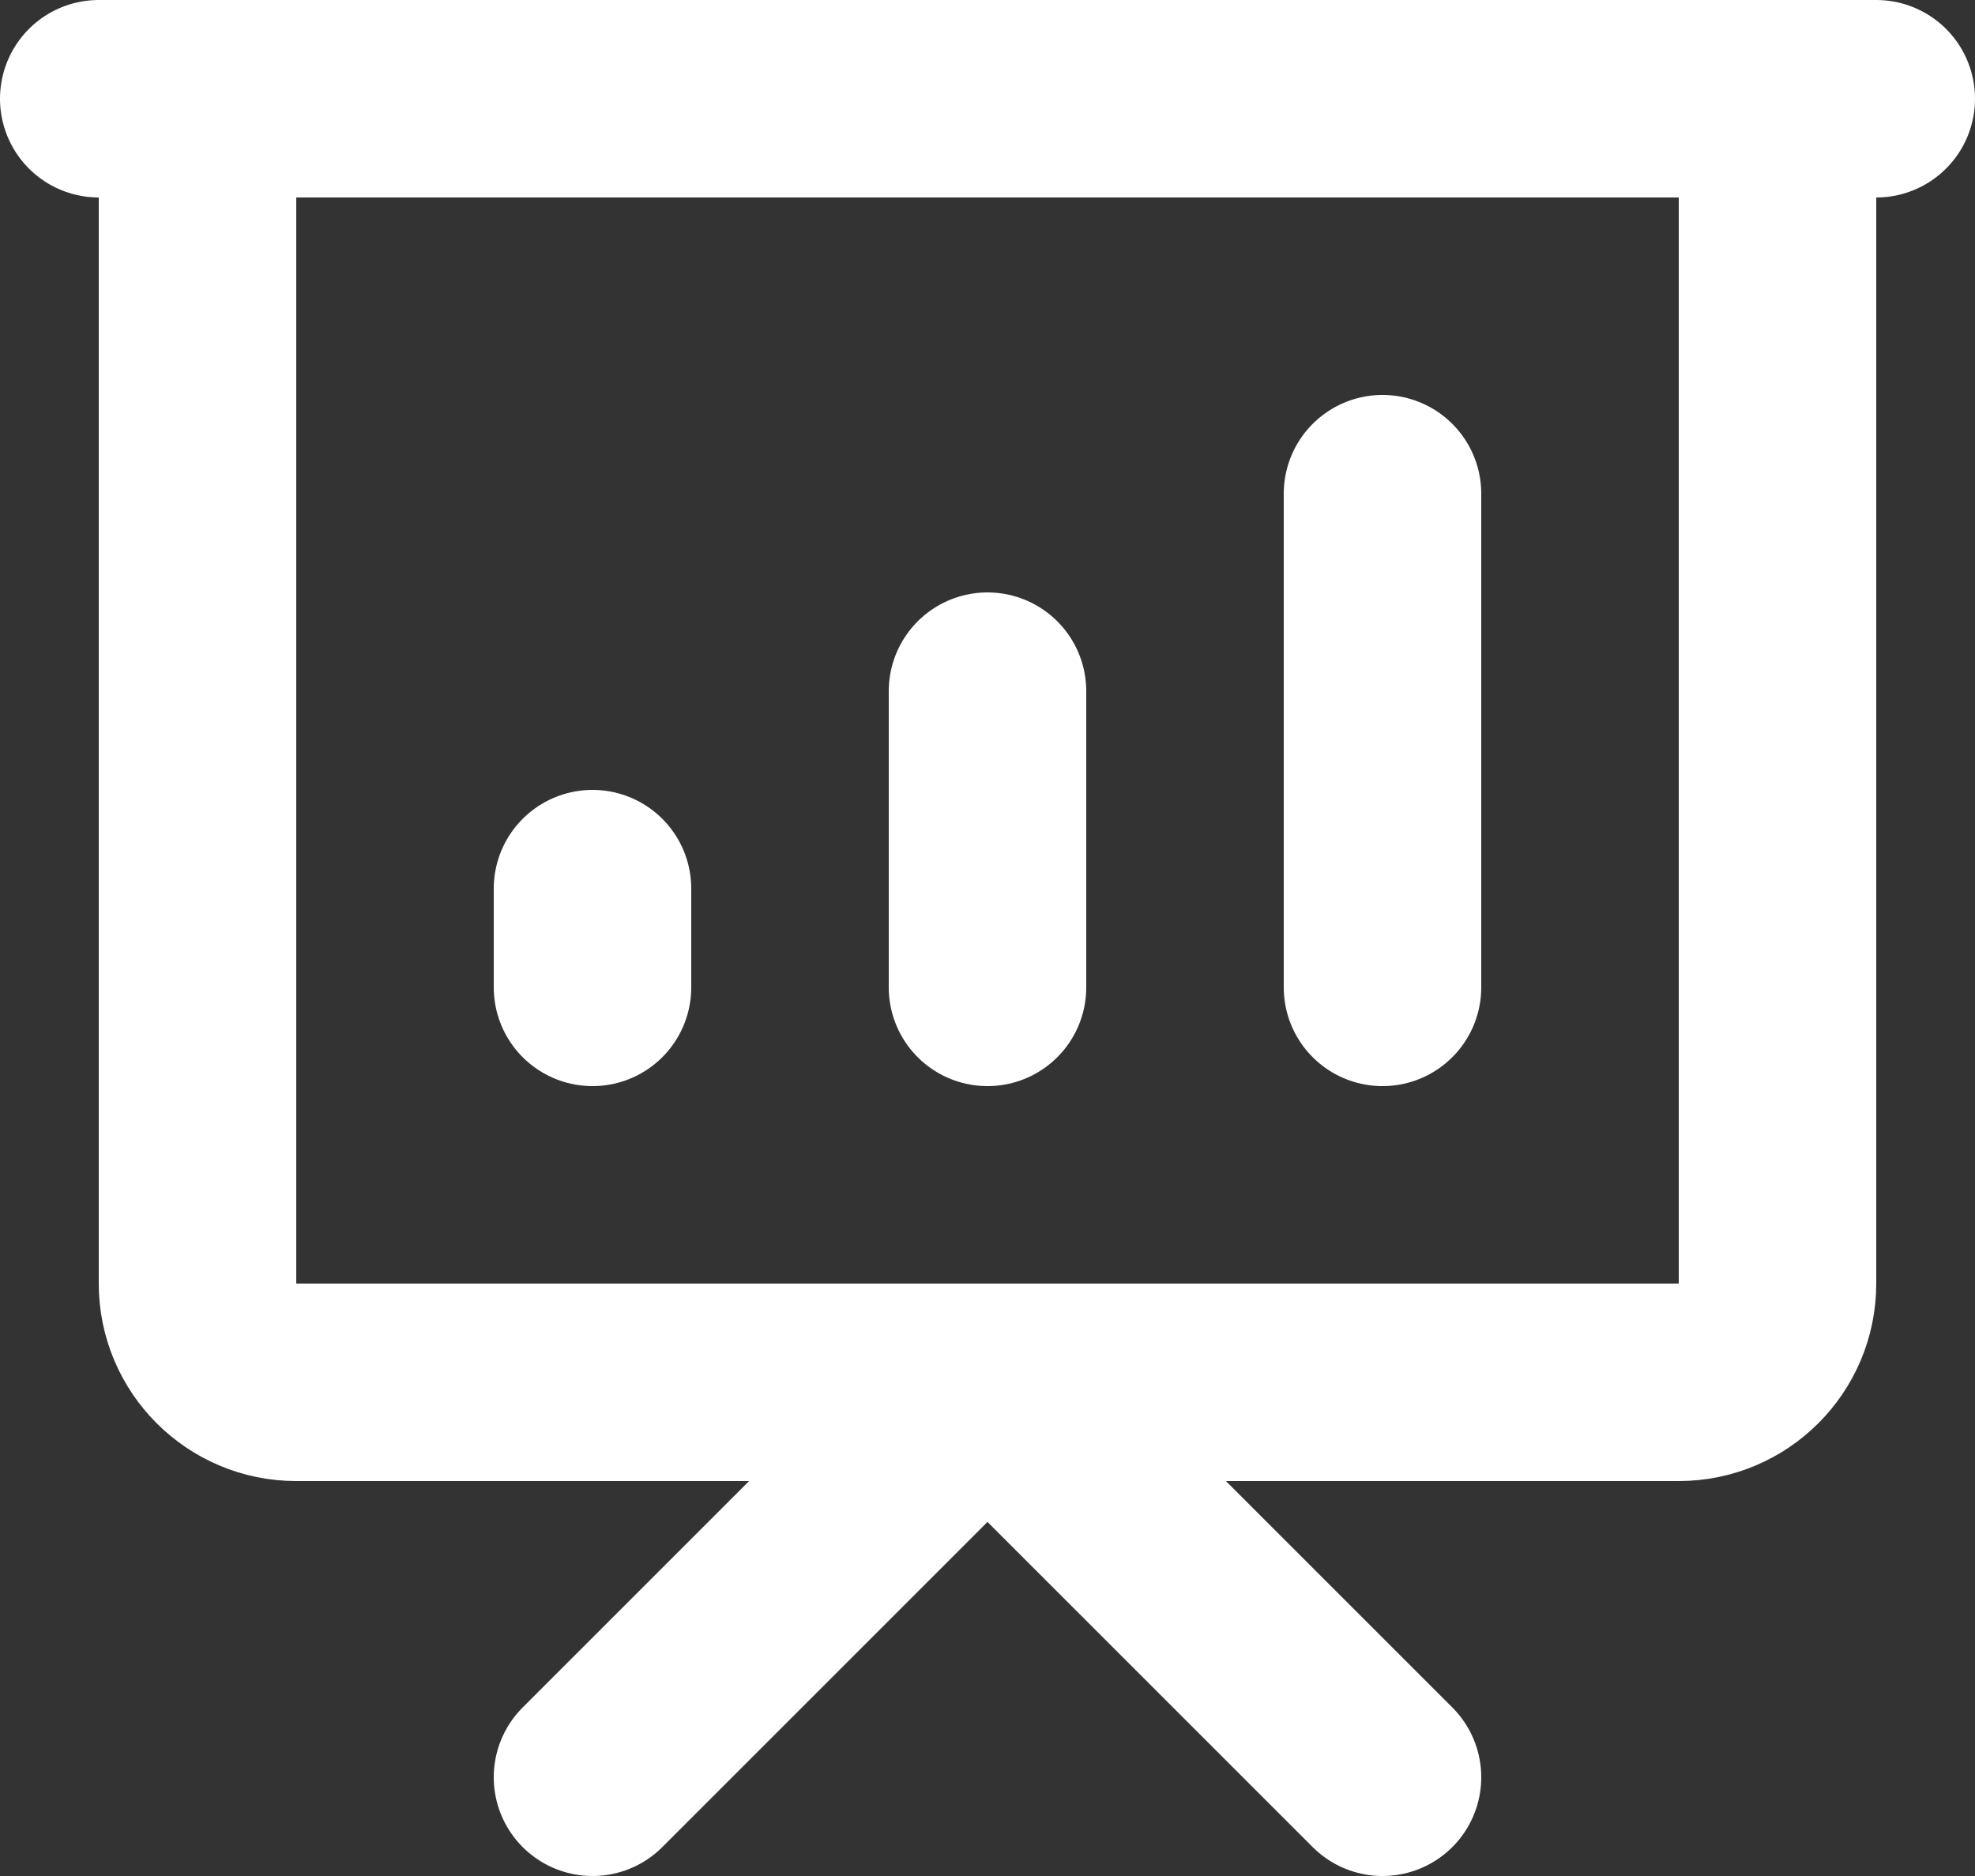
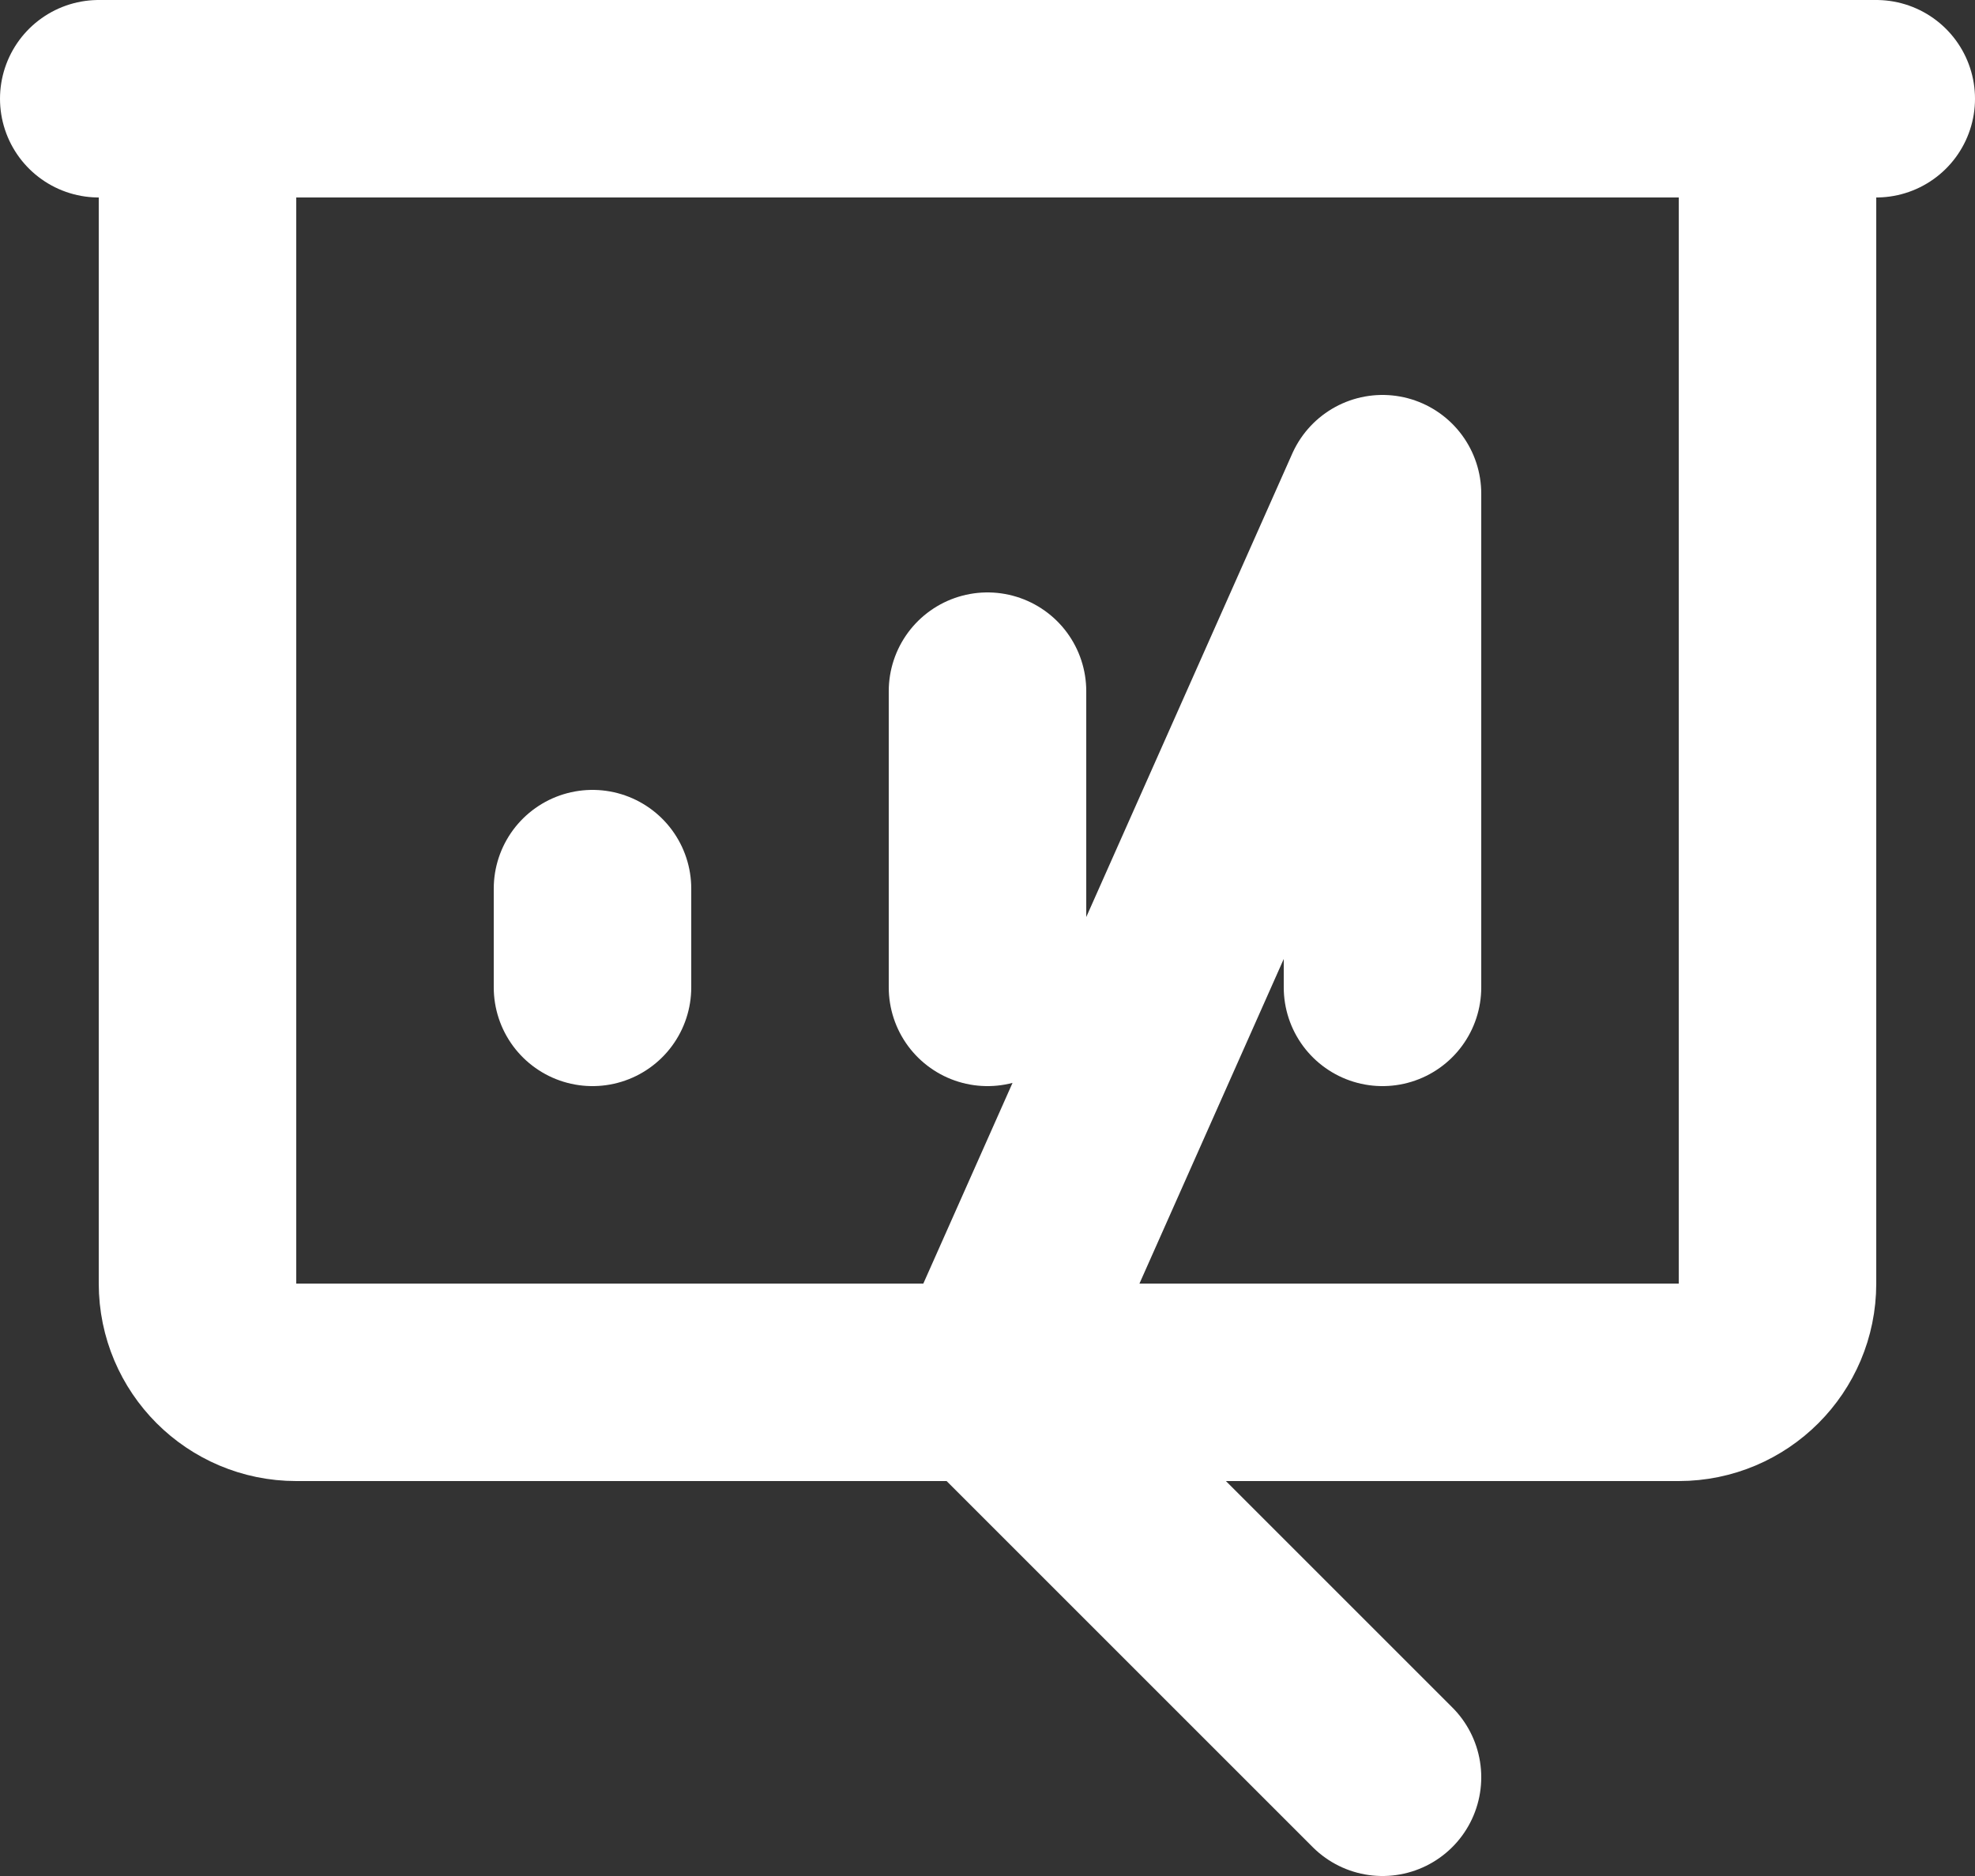
<svg xmlns="http://www.w3.org/2000/svg" width="20" height="19" viewBox="0 0 20 19" fill="none">
  <rect x="0" y="0" width="20" height="19" fill="#333333" stroke="none" />
-   <path d="M6 10V9M10 10V7M14 10V5M6 18L10 14L14 18M1 1H19M2 1H18V13C18 13.552 17.552 14 17 14H3C2.448 14 2 13.552 2 13V1Z" stroke="white" stroke-width="2" stroke-linecap="round" stroke-linejoin="round" />
+   <path d="M6 10V9M10 10V7M14 10V5L10 14L14 18M1 1H19M2 1H18V13C18 13.552 17.552 14 17 14H3C2.448 14 2 13.552 2 13V1Z" stroke="white" stroke-width="2" stroke-linecap="round" stroke-linejoin="round" />
</svg>